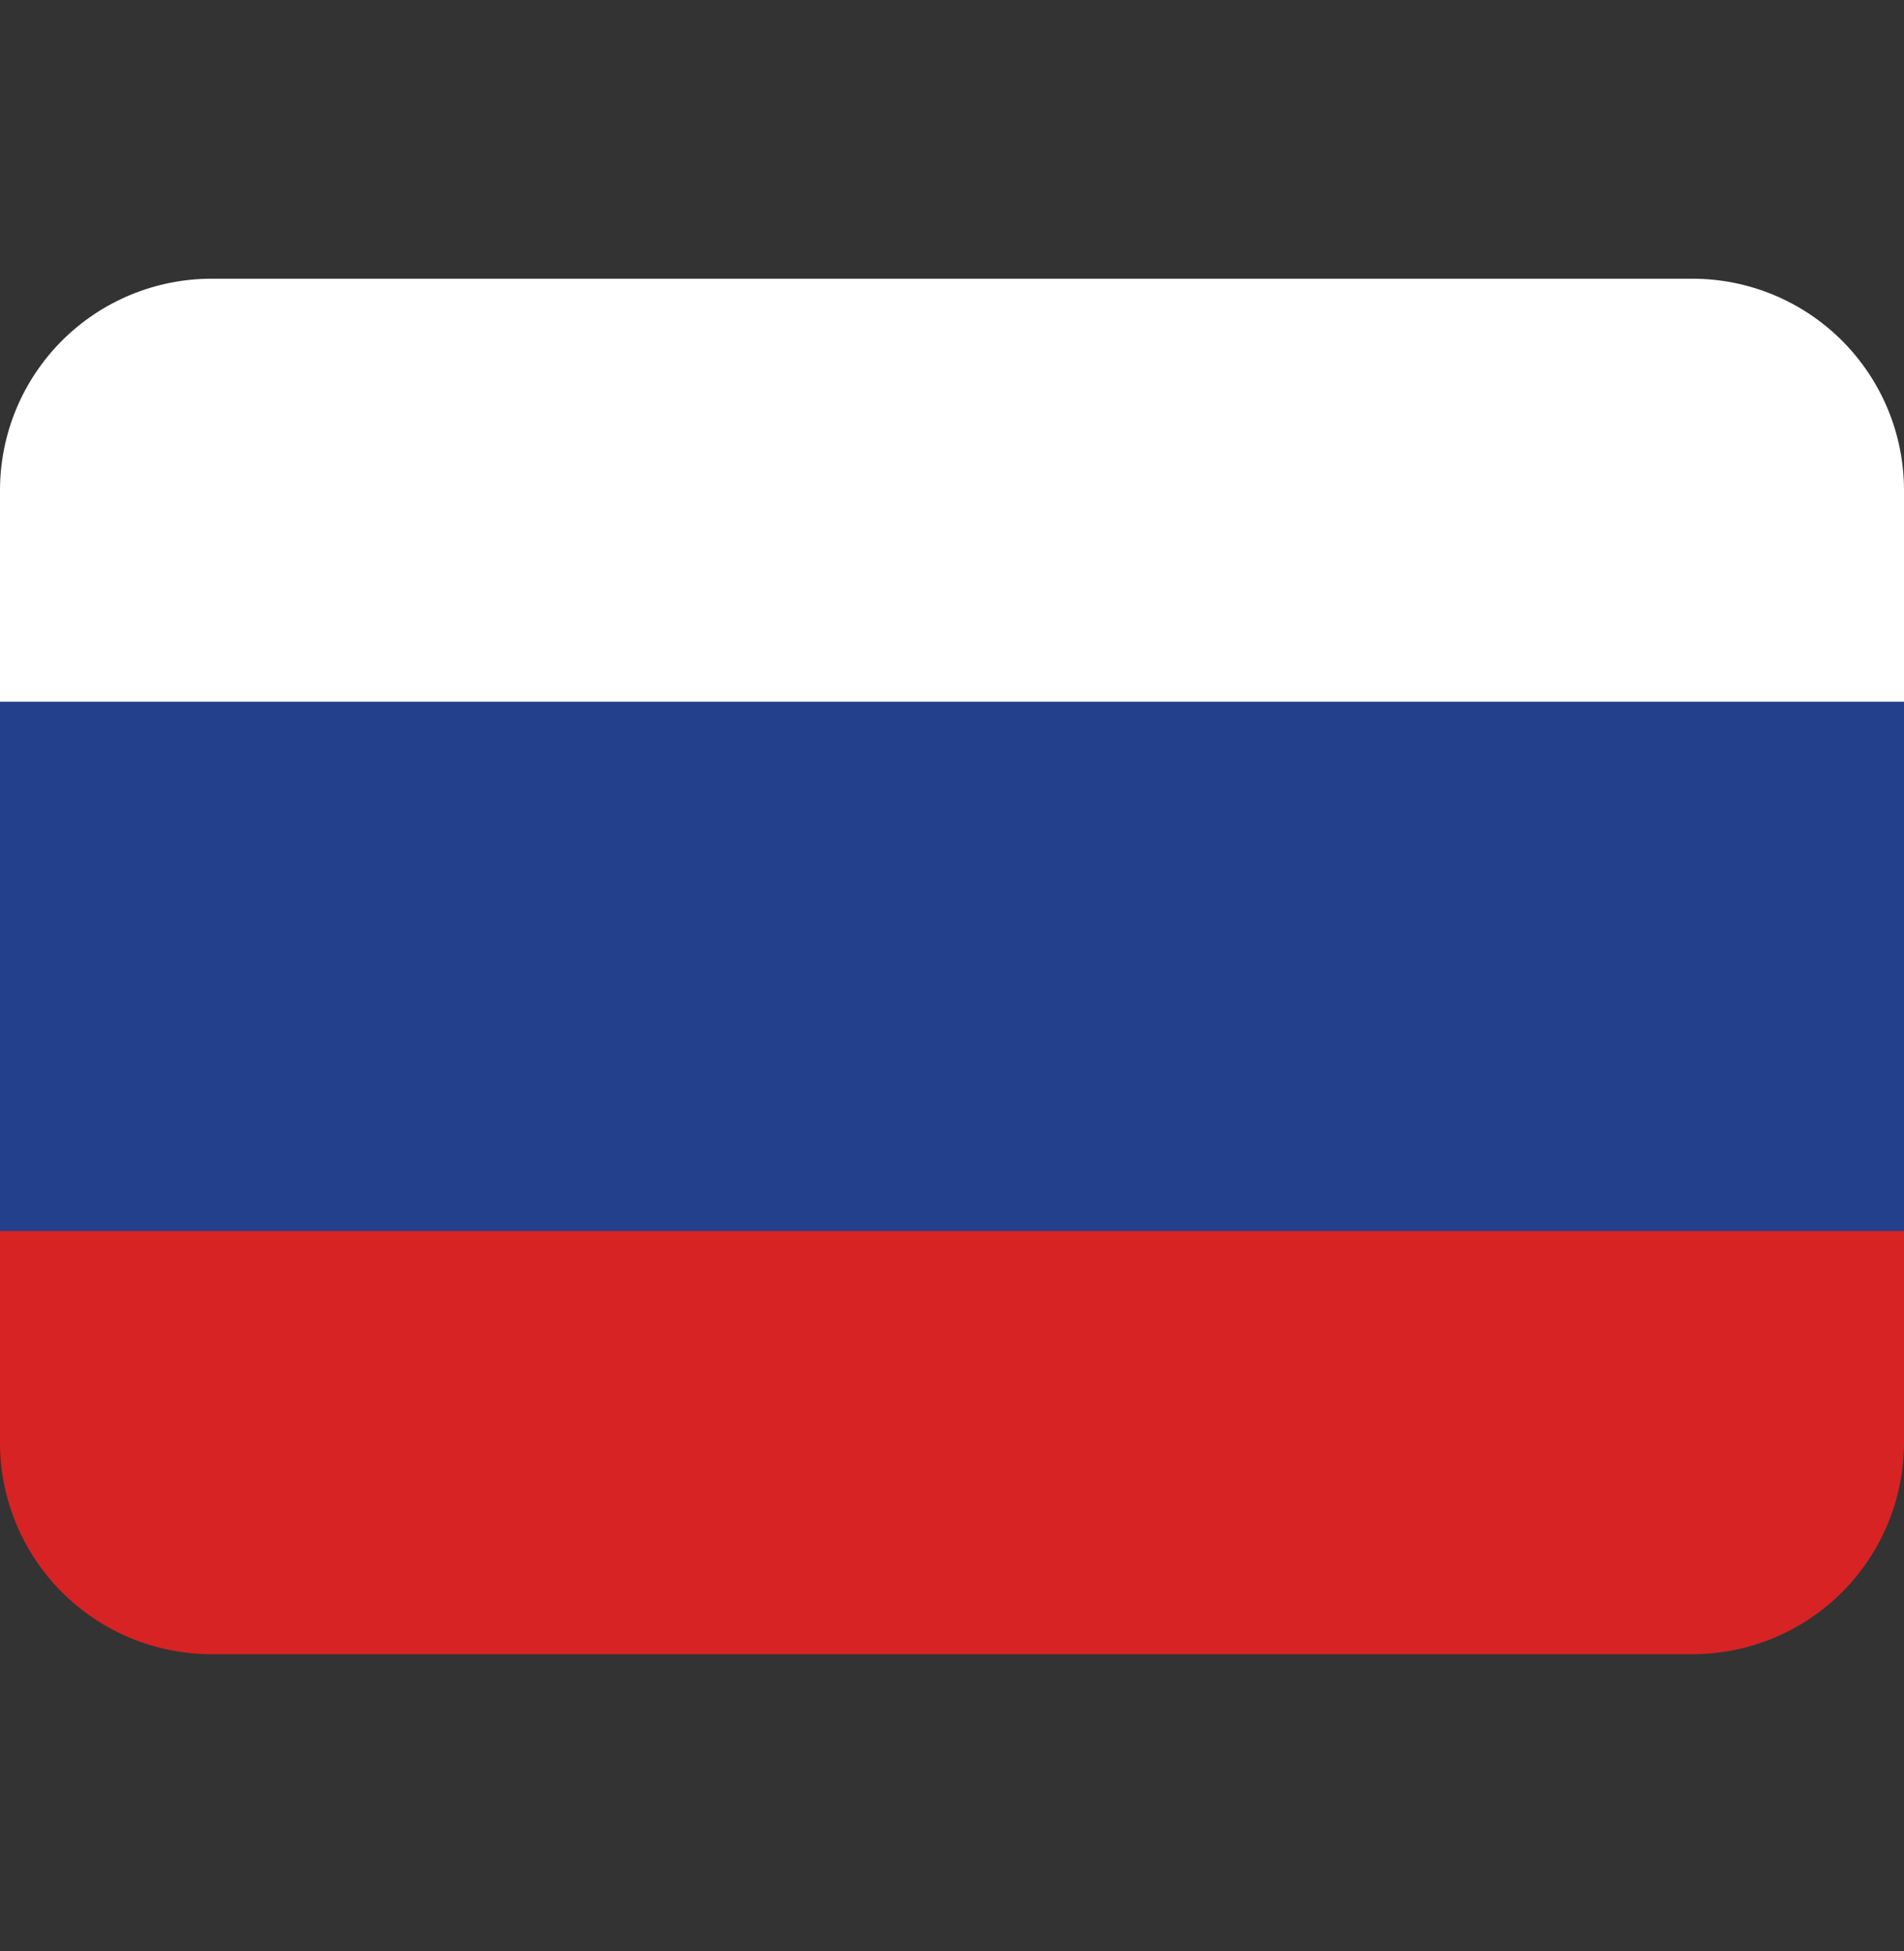
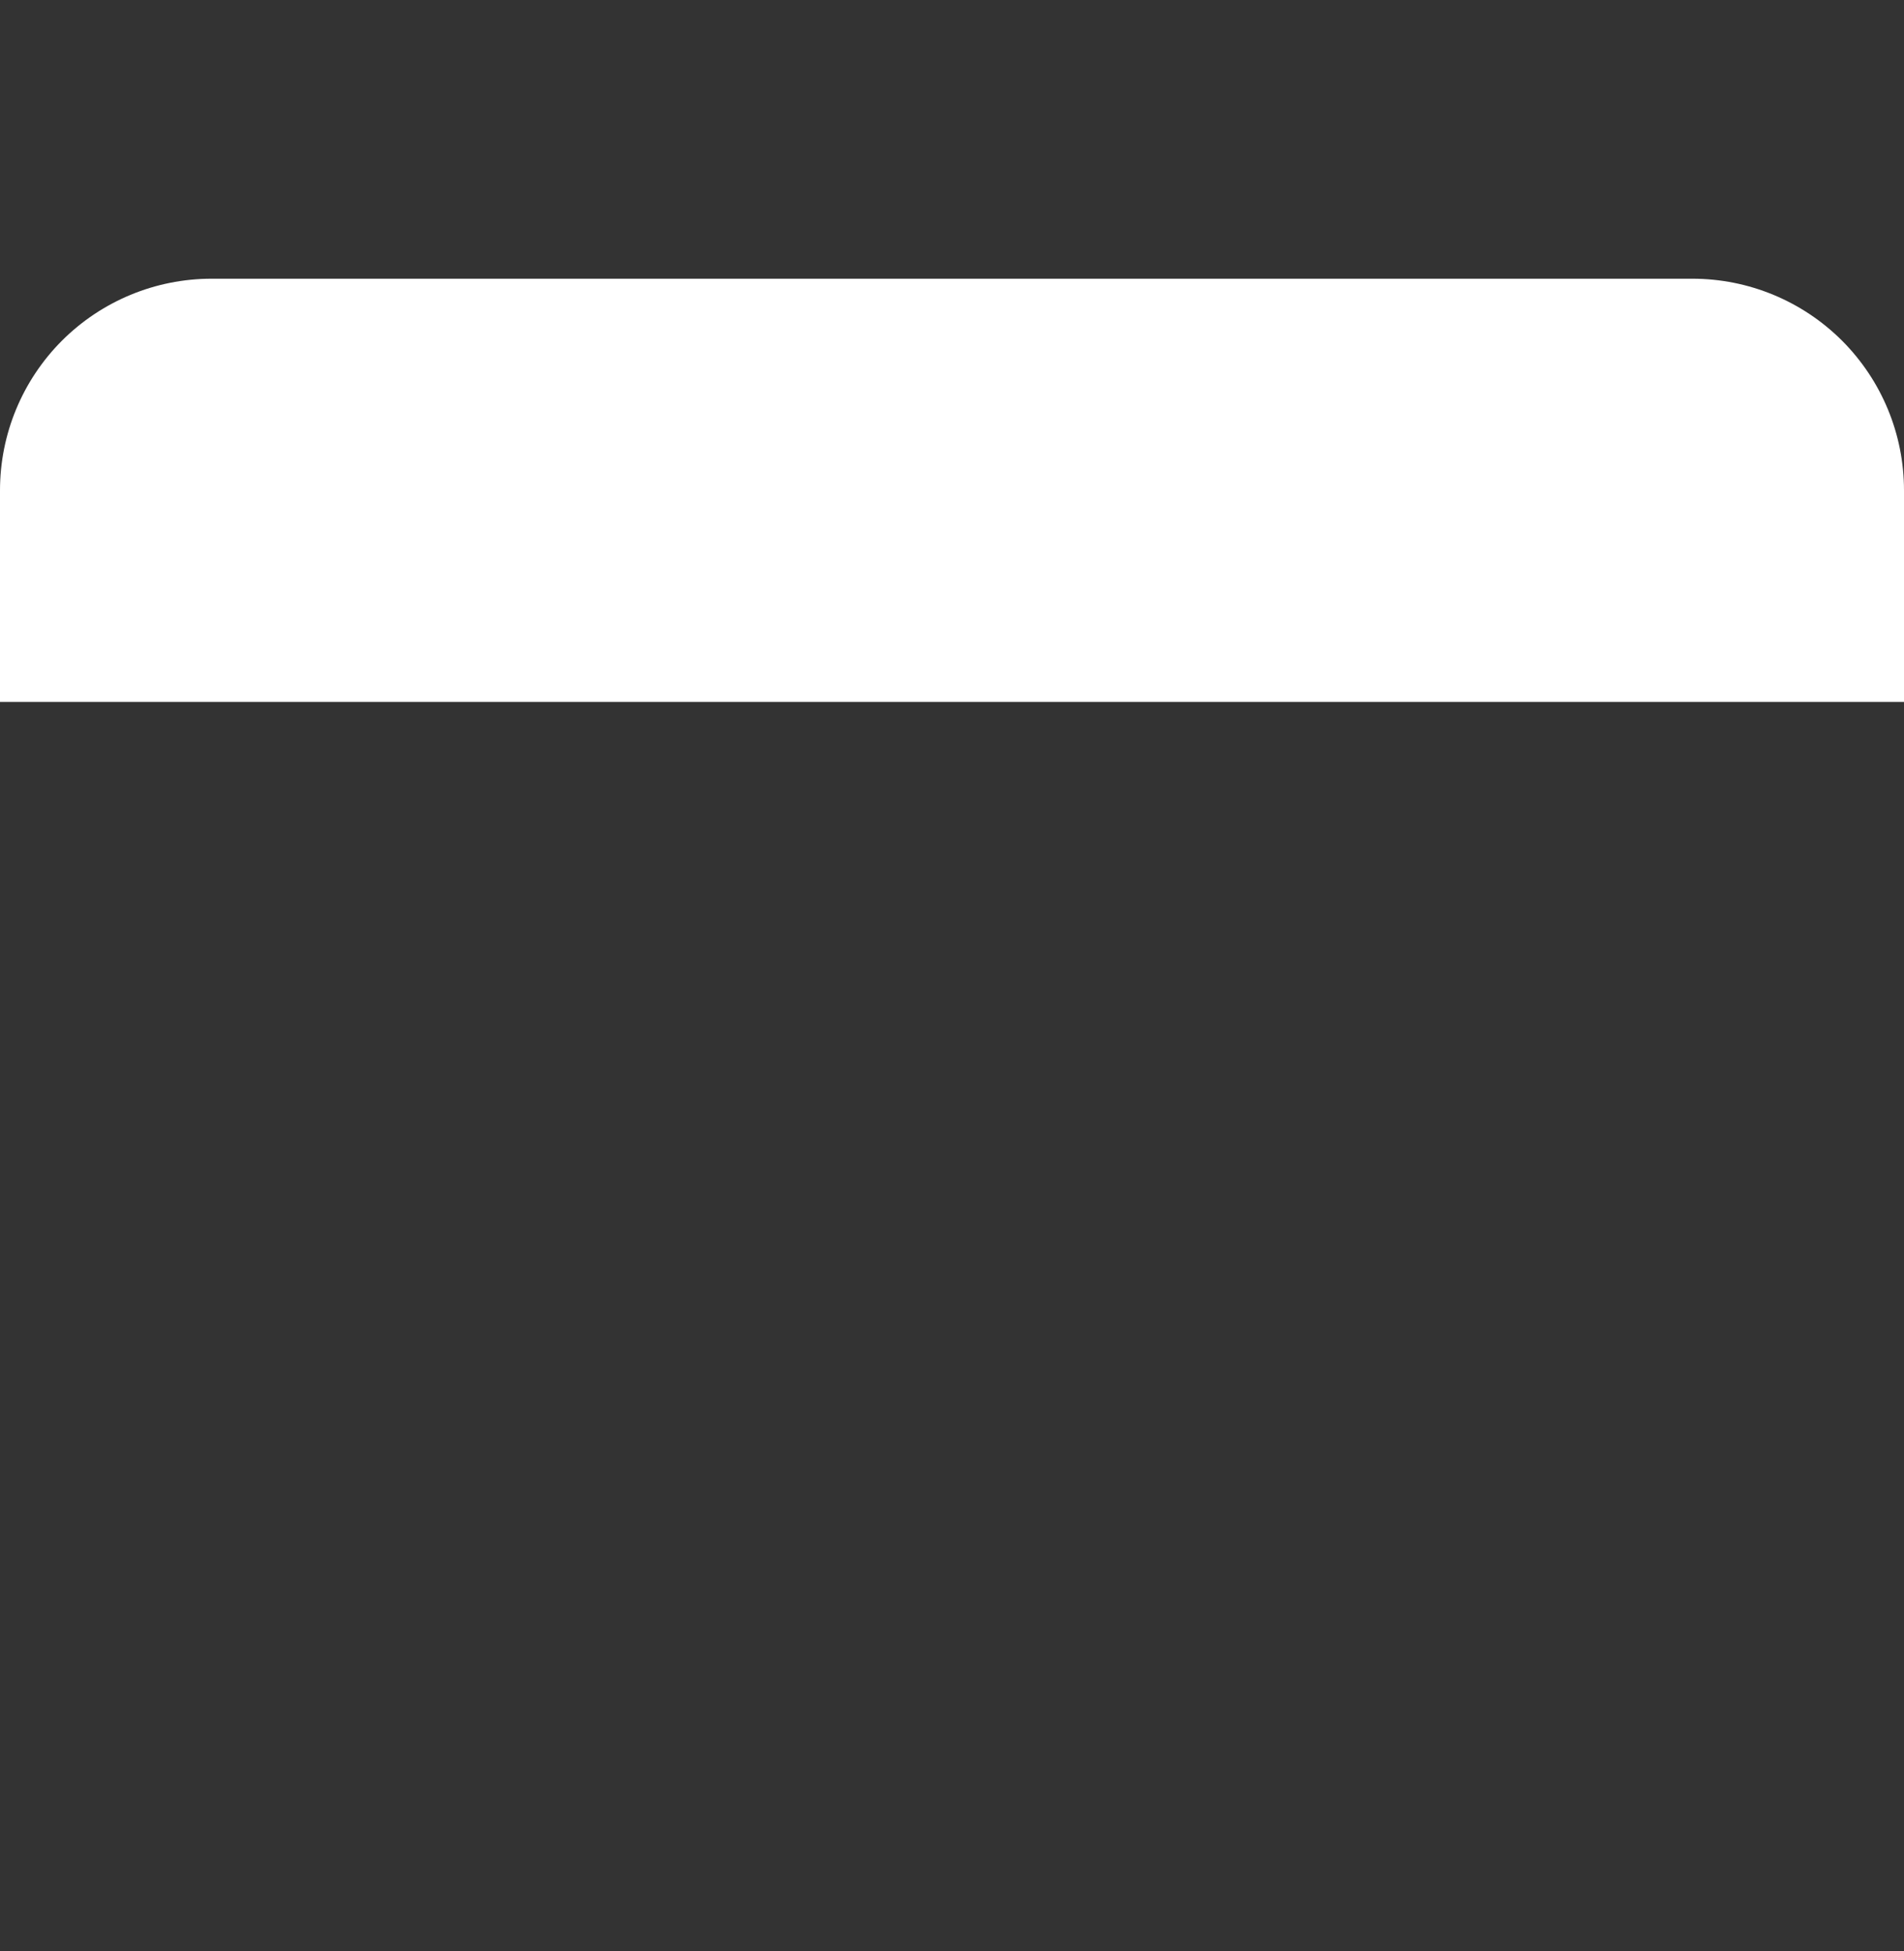
<svg xmlns="http://www.w3.org/2000/svg" width="41" height="42" viewBox="0 0 41 42" fill="none">
  <rect x="0" y="0" width="41" height="42" fill="#333333" stroke="none" />
  <path d="M36.444 6H4.556C3.347 6 2.189 6.48 1.334 7.334C0.48 8.189 0 9.347 0 10.556L0 15.111H41V10.556C41 9.347 40.52 8.189 39.666 7.334C38.811 6.48 37.653 6 36.444 6Z" fill="white" />
-   <path d="M0 15.111H41V26.5H0V15.111Z" fill="#22408C" />
-   <path d="M41 31.056C41 32.264 40.52 33.422 39.666 34.277C38.811 35.131 37.653 35.611 36.444 35.611H4.556C3.347 35.611 2.189 35.131 1.334 34.277C0.48 33.422 0 32.264 0 31.056V26.5H41V31.056Z" fill="#D72323" />
+   <path d="M0 15.111H41V26.5V15.111Z" fill="#22408C" />
</svg>